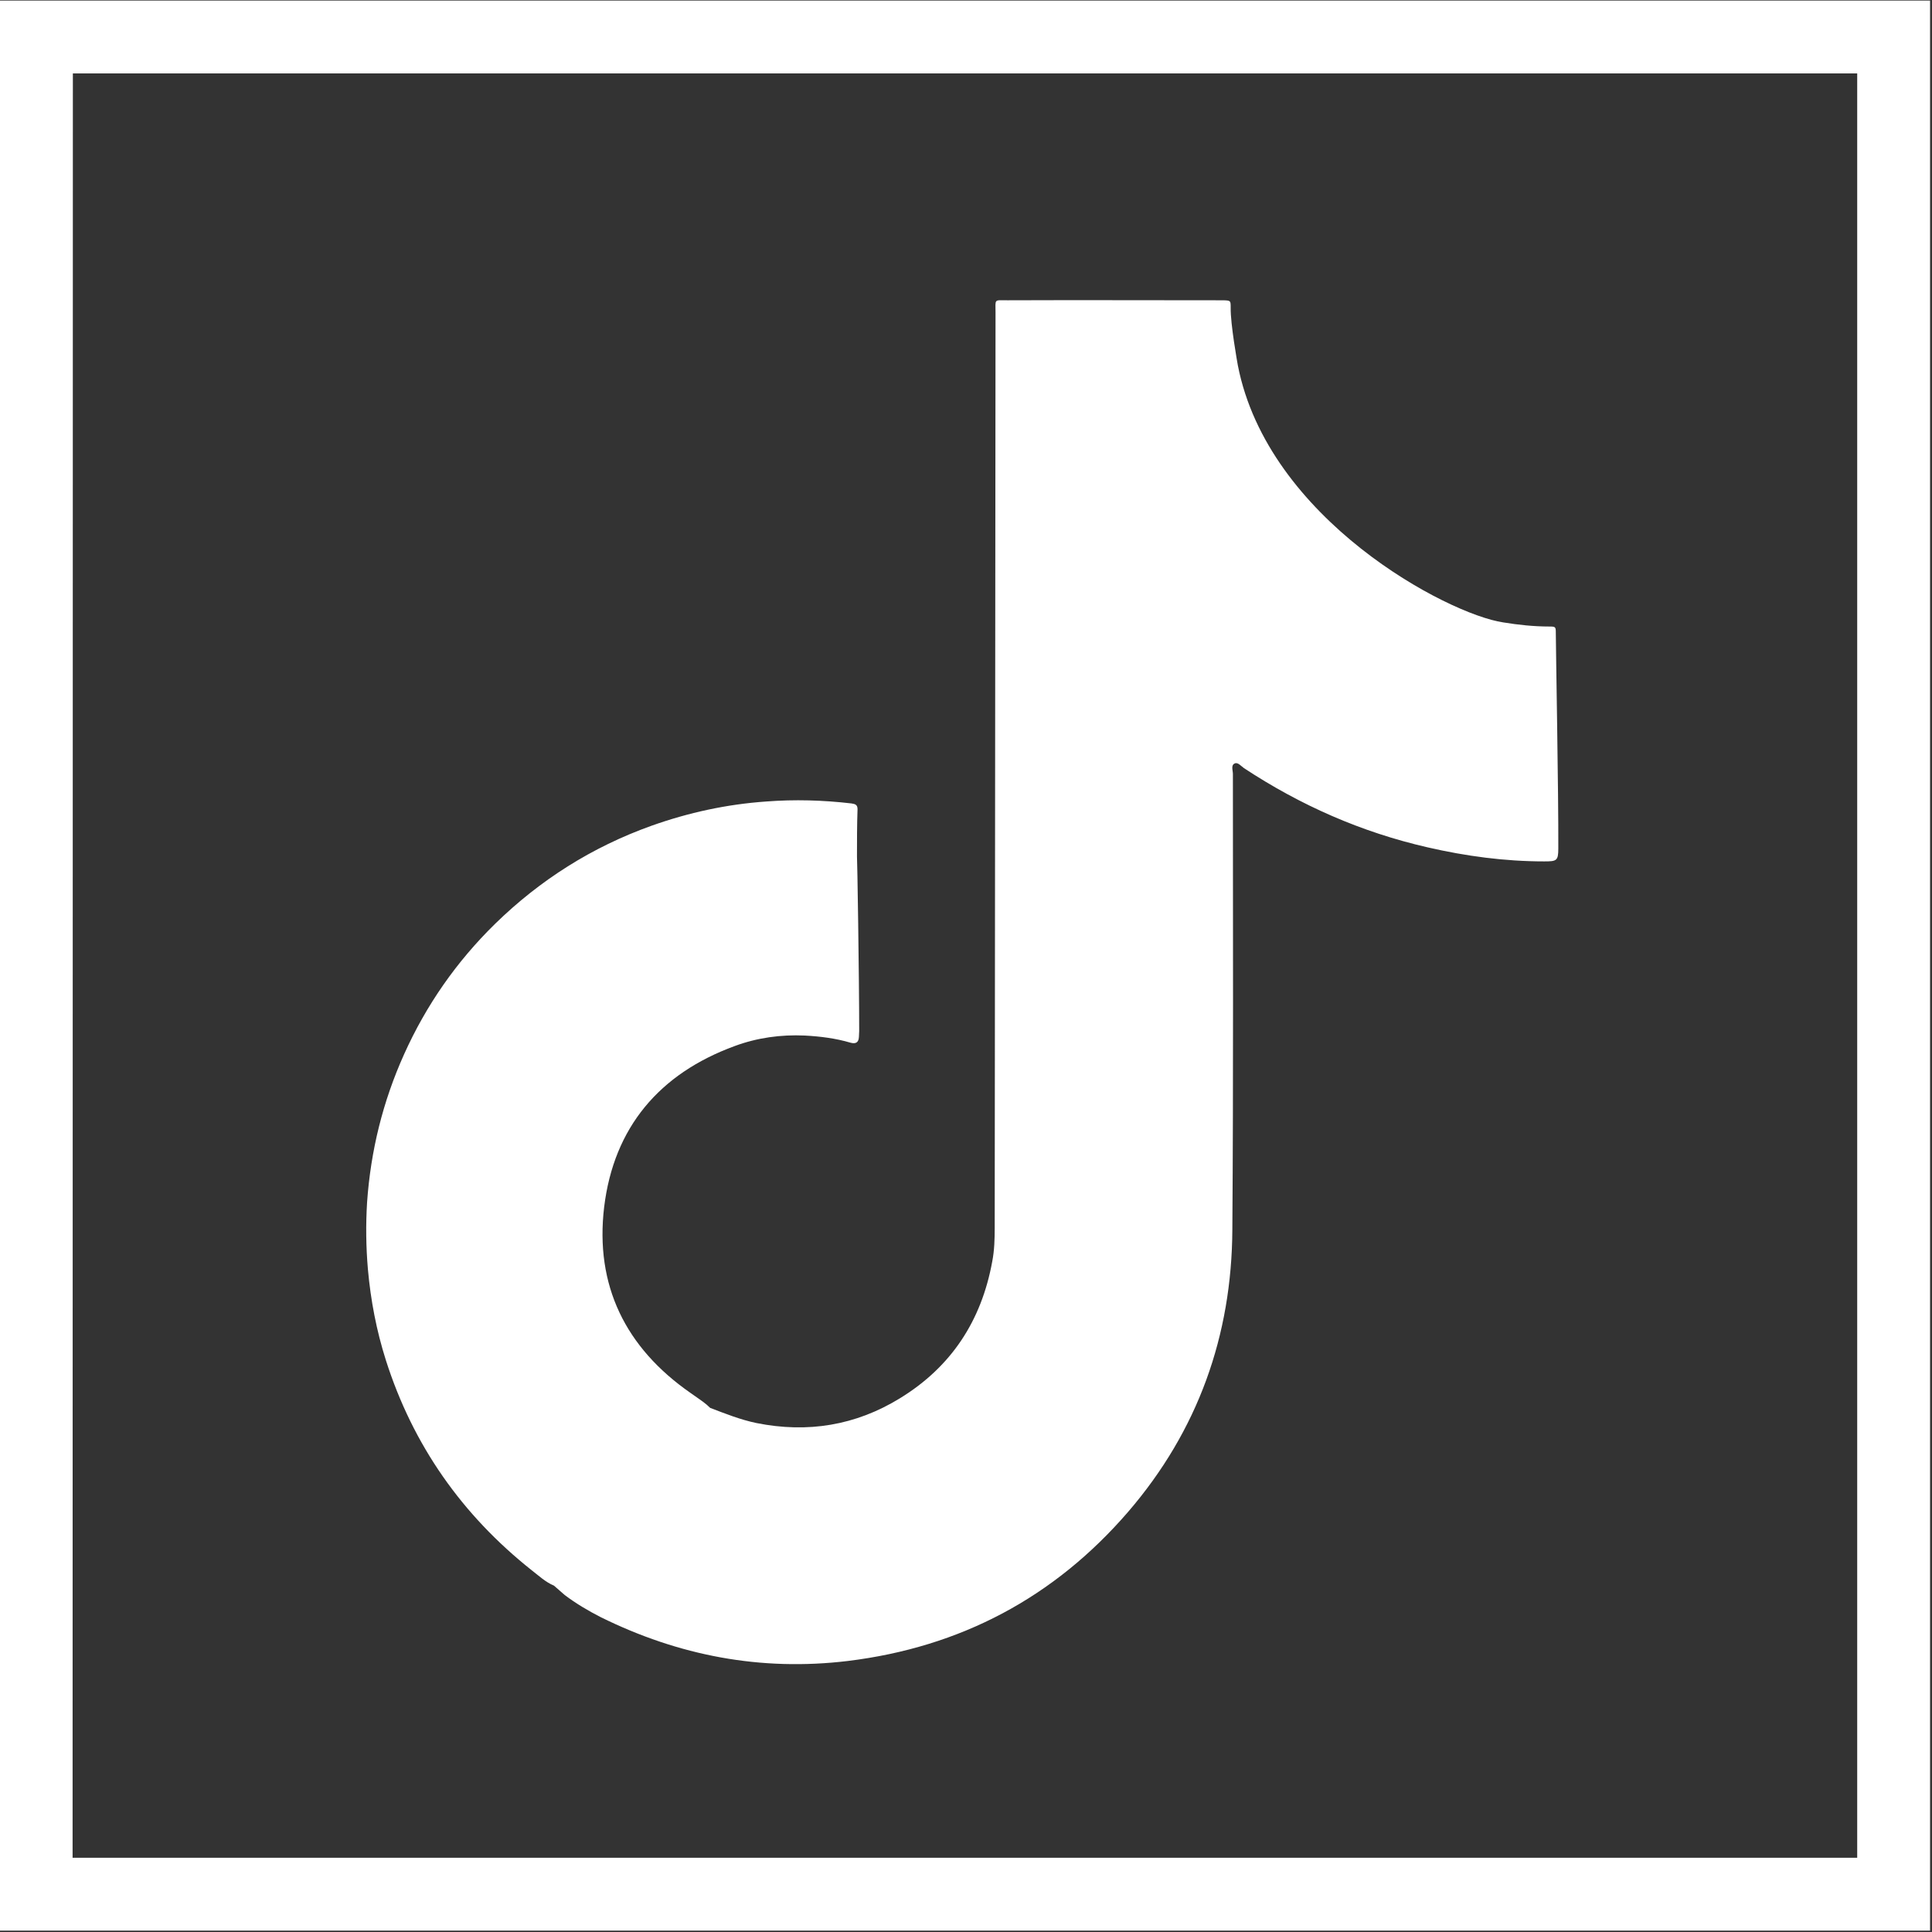
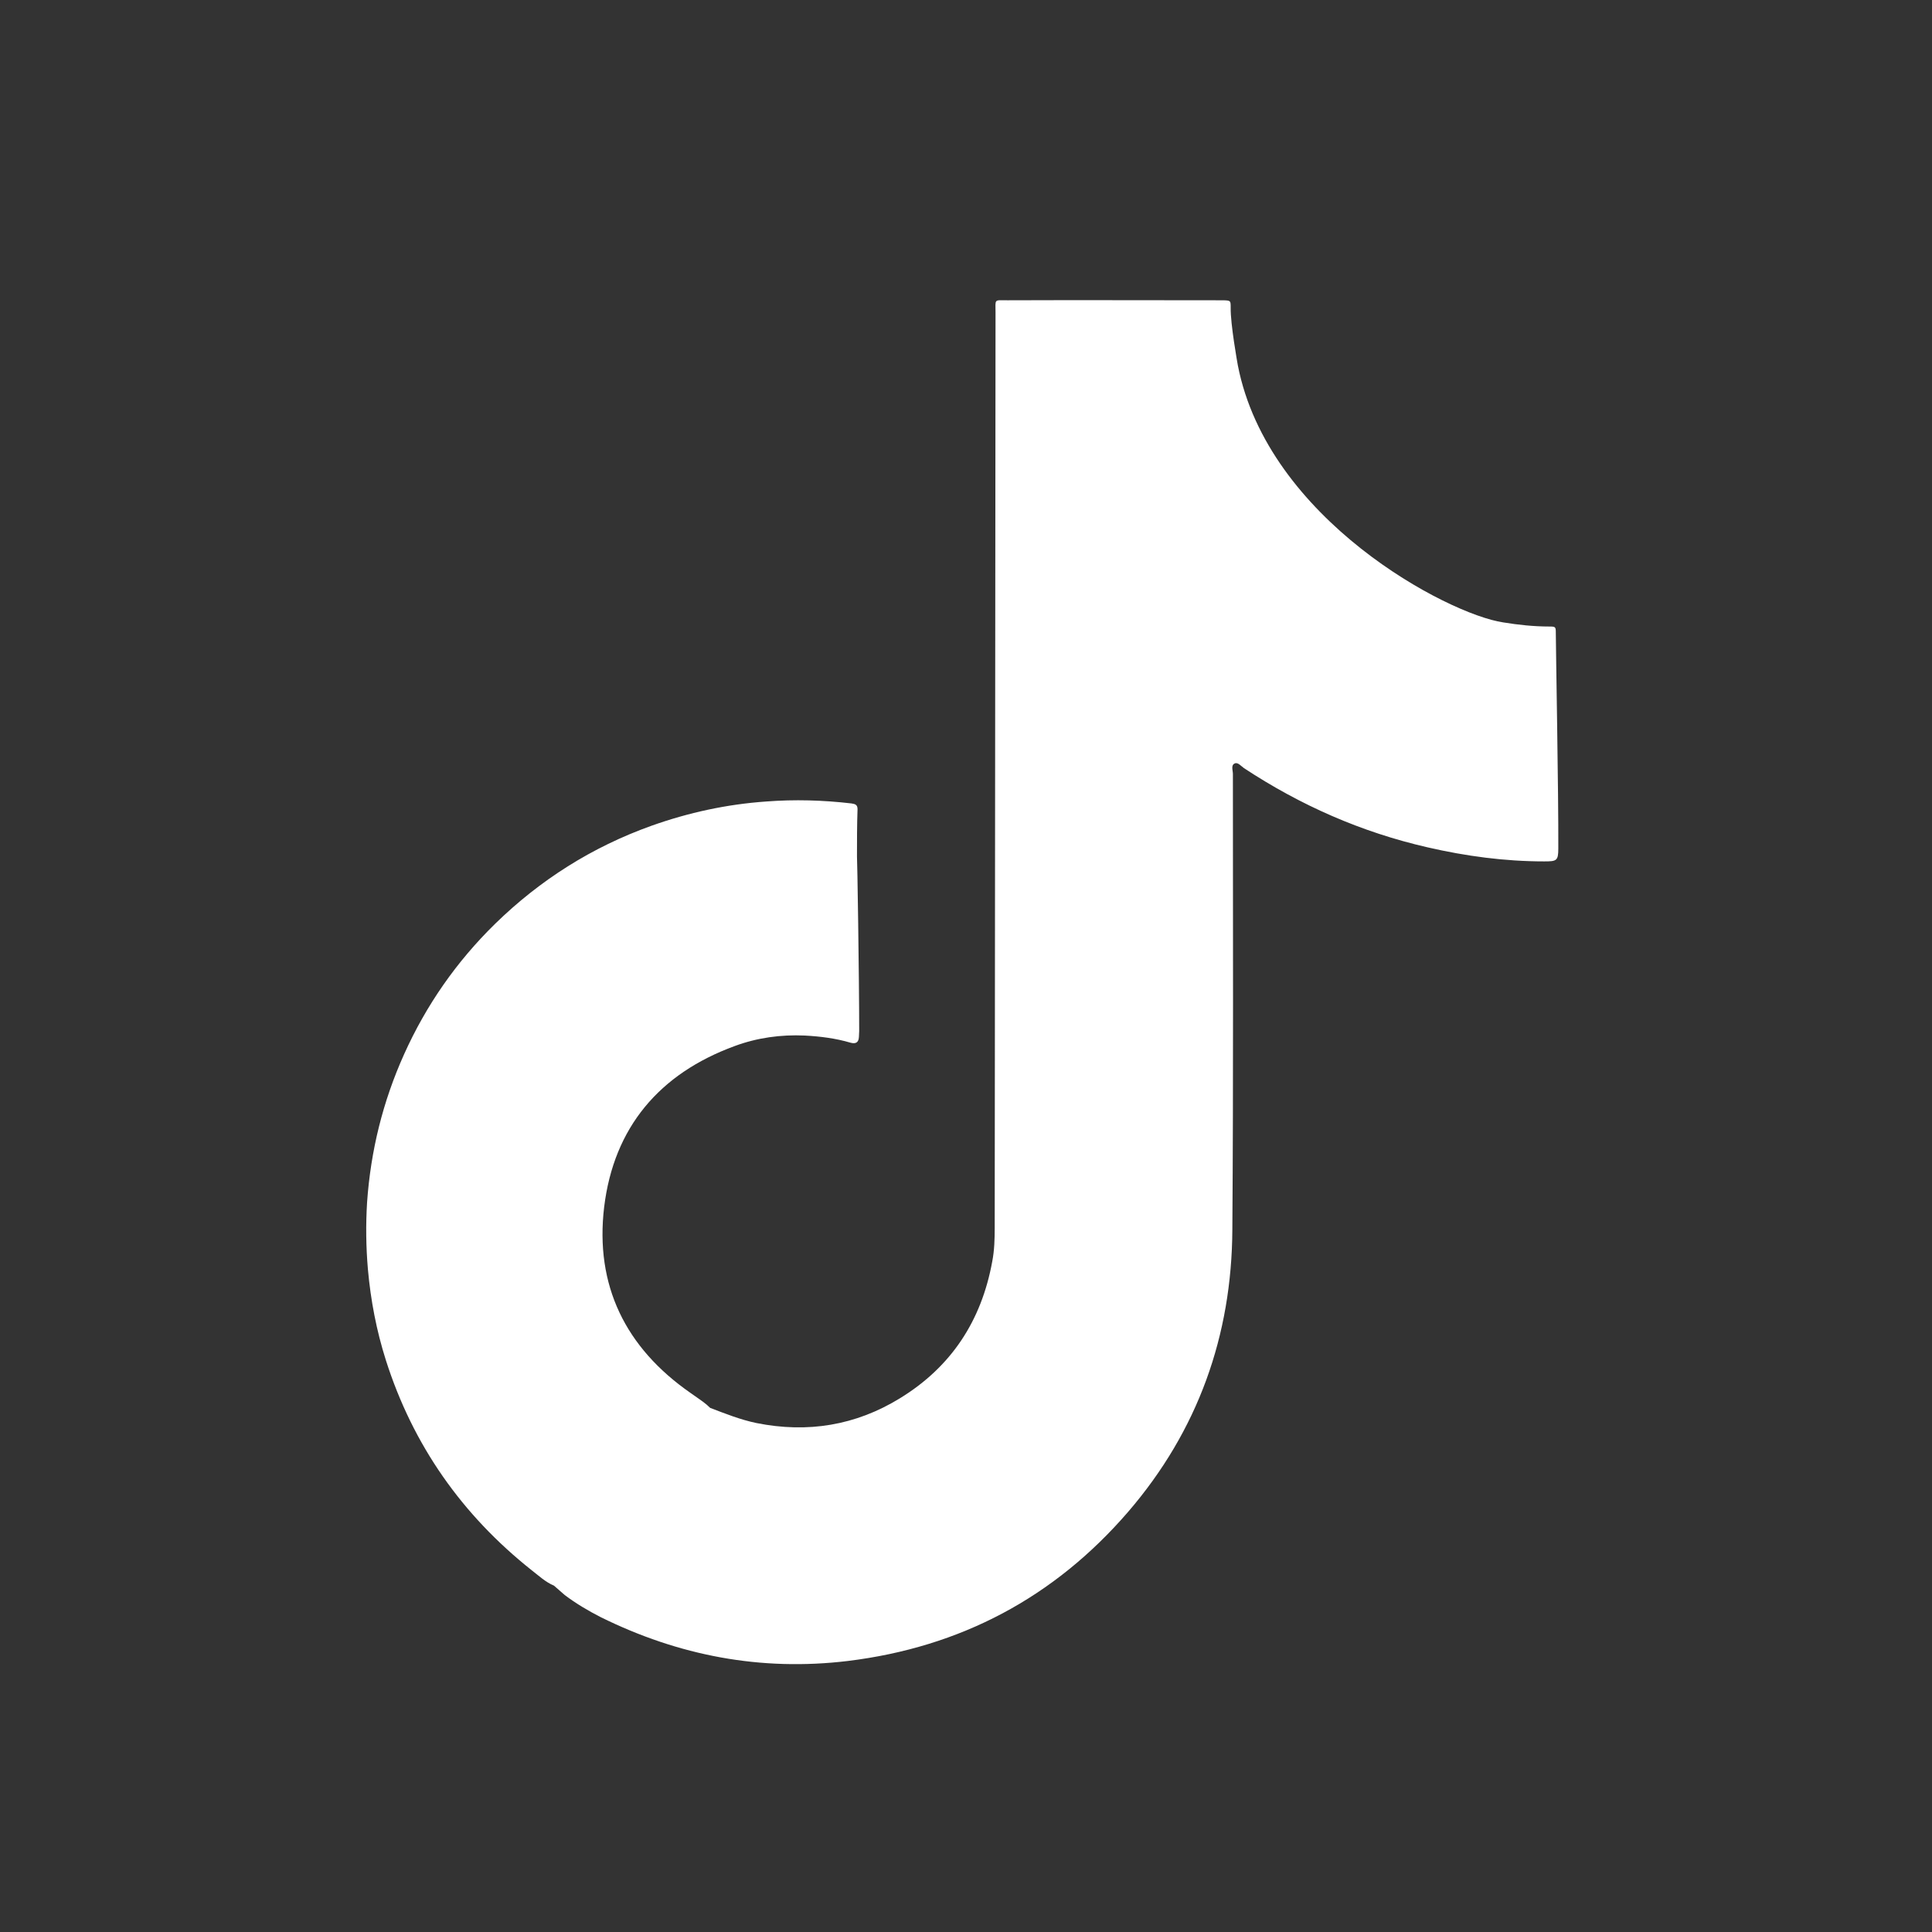
<svg xmlns="http://www.w3.org/2000/svg" xml:space="preserve" style="enable-background:new 0 0 700 700;" viewBox="0 0 700 700" y="0px" x="0px" id="Calque_1" version="1.1">
  <rect x="0" y="0" width="700" height="700" fill="#333333" stroke="none" />
  <style type="text/css">
	.st0{fill:#FFFFFF;}
</style>
  <g id="repères">
</g>
  <path d="M563.7,229.3c0-2.2-0.1-2.3-2.4-2.3c-5.6,0-11.2-0.6-16.7-1.5c-20.1-3-85.2-37.3-96.1-93.1  c-0.2-1.1-2.7-15-2.6-20.9c0-2.6,0-2.6-2.6-2.7c-0.6,0-1.2,0-1.8,0c-25.5,0-51-0.1-76.4,0c-5.1,0-4.4-0.6-4.4,4.5  c-0.1,110.5-0.2,221-0.3,331.5c0,4.1-0.1,8.2-0.9,12.3c-3.9,21.4-14.8,38.1-33.4,49.5c-16.1,9.9-33.5,12.7-52,9  c-5.8-1.2-11.3-3.4-16.8-5.5c-0.4-0.4-0.9-0.8-1.3-1.2c-1.8-1.5-3.9-2.8-5.8-4.2c-23.6-16.4-34.7-39-31.3-67.4  c3.5-28.8,20-48.3,47.3-58.3c8.1-3,16.7-4.2,25.4-3.8c5.6,0.3,11.2,1,16.6,2.6c1.9,0.5,2.9-0.1,3-2.1c0-0.7,0.1-1.4,0.1-2.1  c0-19.8-0.7-63.2-0.8-63.3c0-5.7,0-11.4,0.2-17.1c0-1.6-0.8-1.9-2.2-2.1c-10.3-1.2-20.6-1.5-30.9-0.7c-14.3,1-28.1,4-41.6,8.8  c-21.5,7.7-40.3,19.6-56.6,35.5c-14,13.7-25,29.5-33,47.3c-7.7,17.1-12.1,35-13.4,53.6c-0.5,8.1-0.4,16.2,0.3,24.3  c1,11.2,3.1,22.2,6.5,32.9c9.8,30.8,27.6,56.1,52.8,76.1c2.6,2,5,4.3,8.1,5.6c0,0,0,0,0,0c1.3,1.1,2.6,2.3,3.9,3.4  c4.1,3.1,8.5,5.7,13,8c28.3,14,58.1,19.7,89.6,15.9c40.8-5,74.8-23,101.6-54.1c25.2-29.3,37.5-63.7,37.7-102.2  c0.4-55,0.2-110.1,0.2-165.1c0-1.3-0.8-3.2,0.7-3.8c1.1-0.5,2.3,1,3.3,1.7c20.5,13.5,42.5,23.2,66.5,28.7c13.9,3.2,28,5.1,42.3,5.1  c4.5,0,5.1-0.2,5.1-4.7C564.7,287.9,563.7,234.5,563.7,229.3z" class="st0" />
-   <path d="M699.3,699.5H0V0.2h699.3L699.3,699.5z   M26.3,673.1h646.6V26.6H26.4L26.3,673.1z" class="st0" id="Tracé_20_00000023973376584861102300000001866236879510696639_" />
</svg>